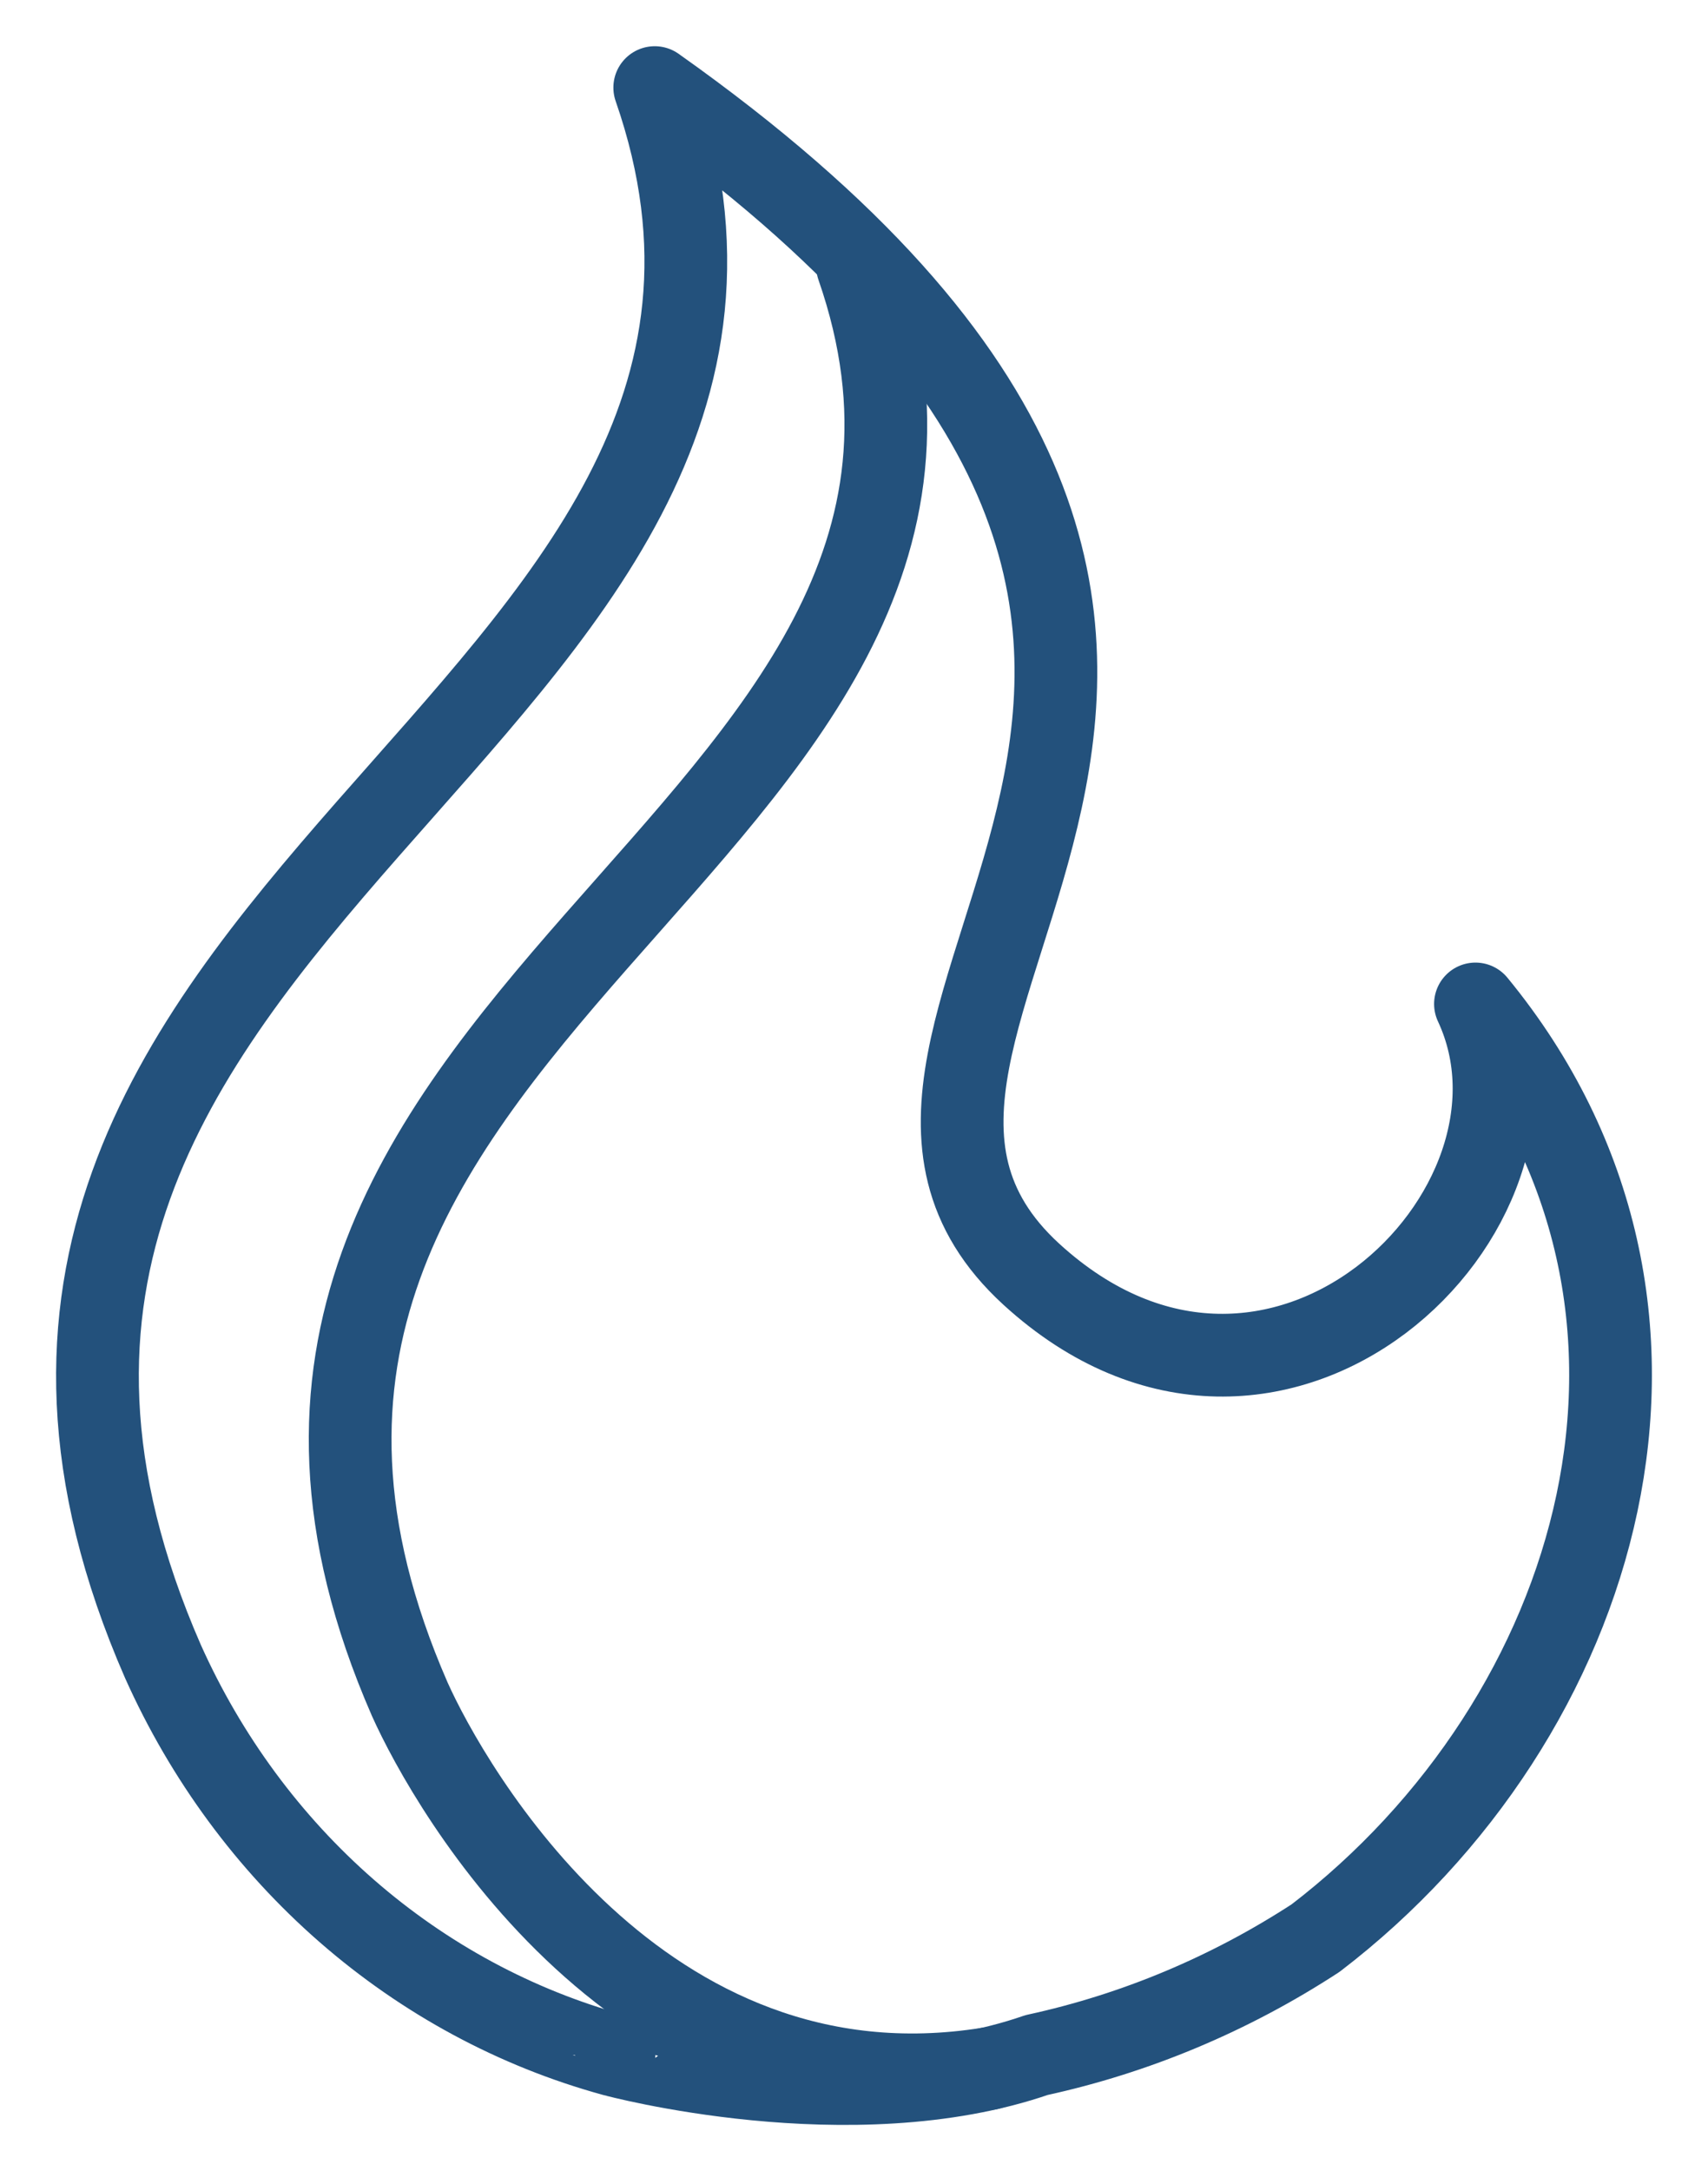
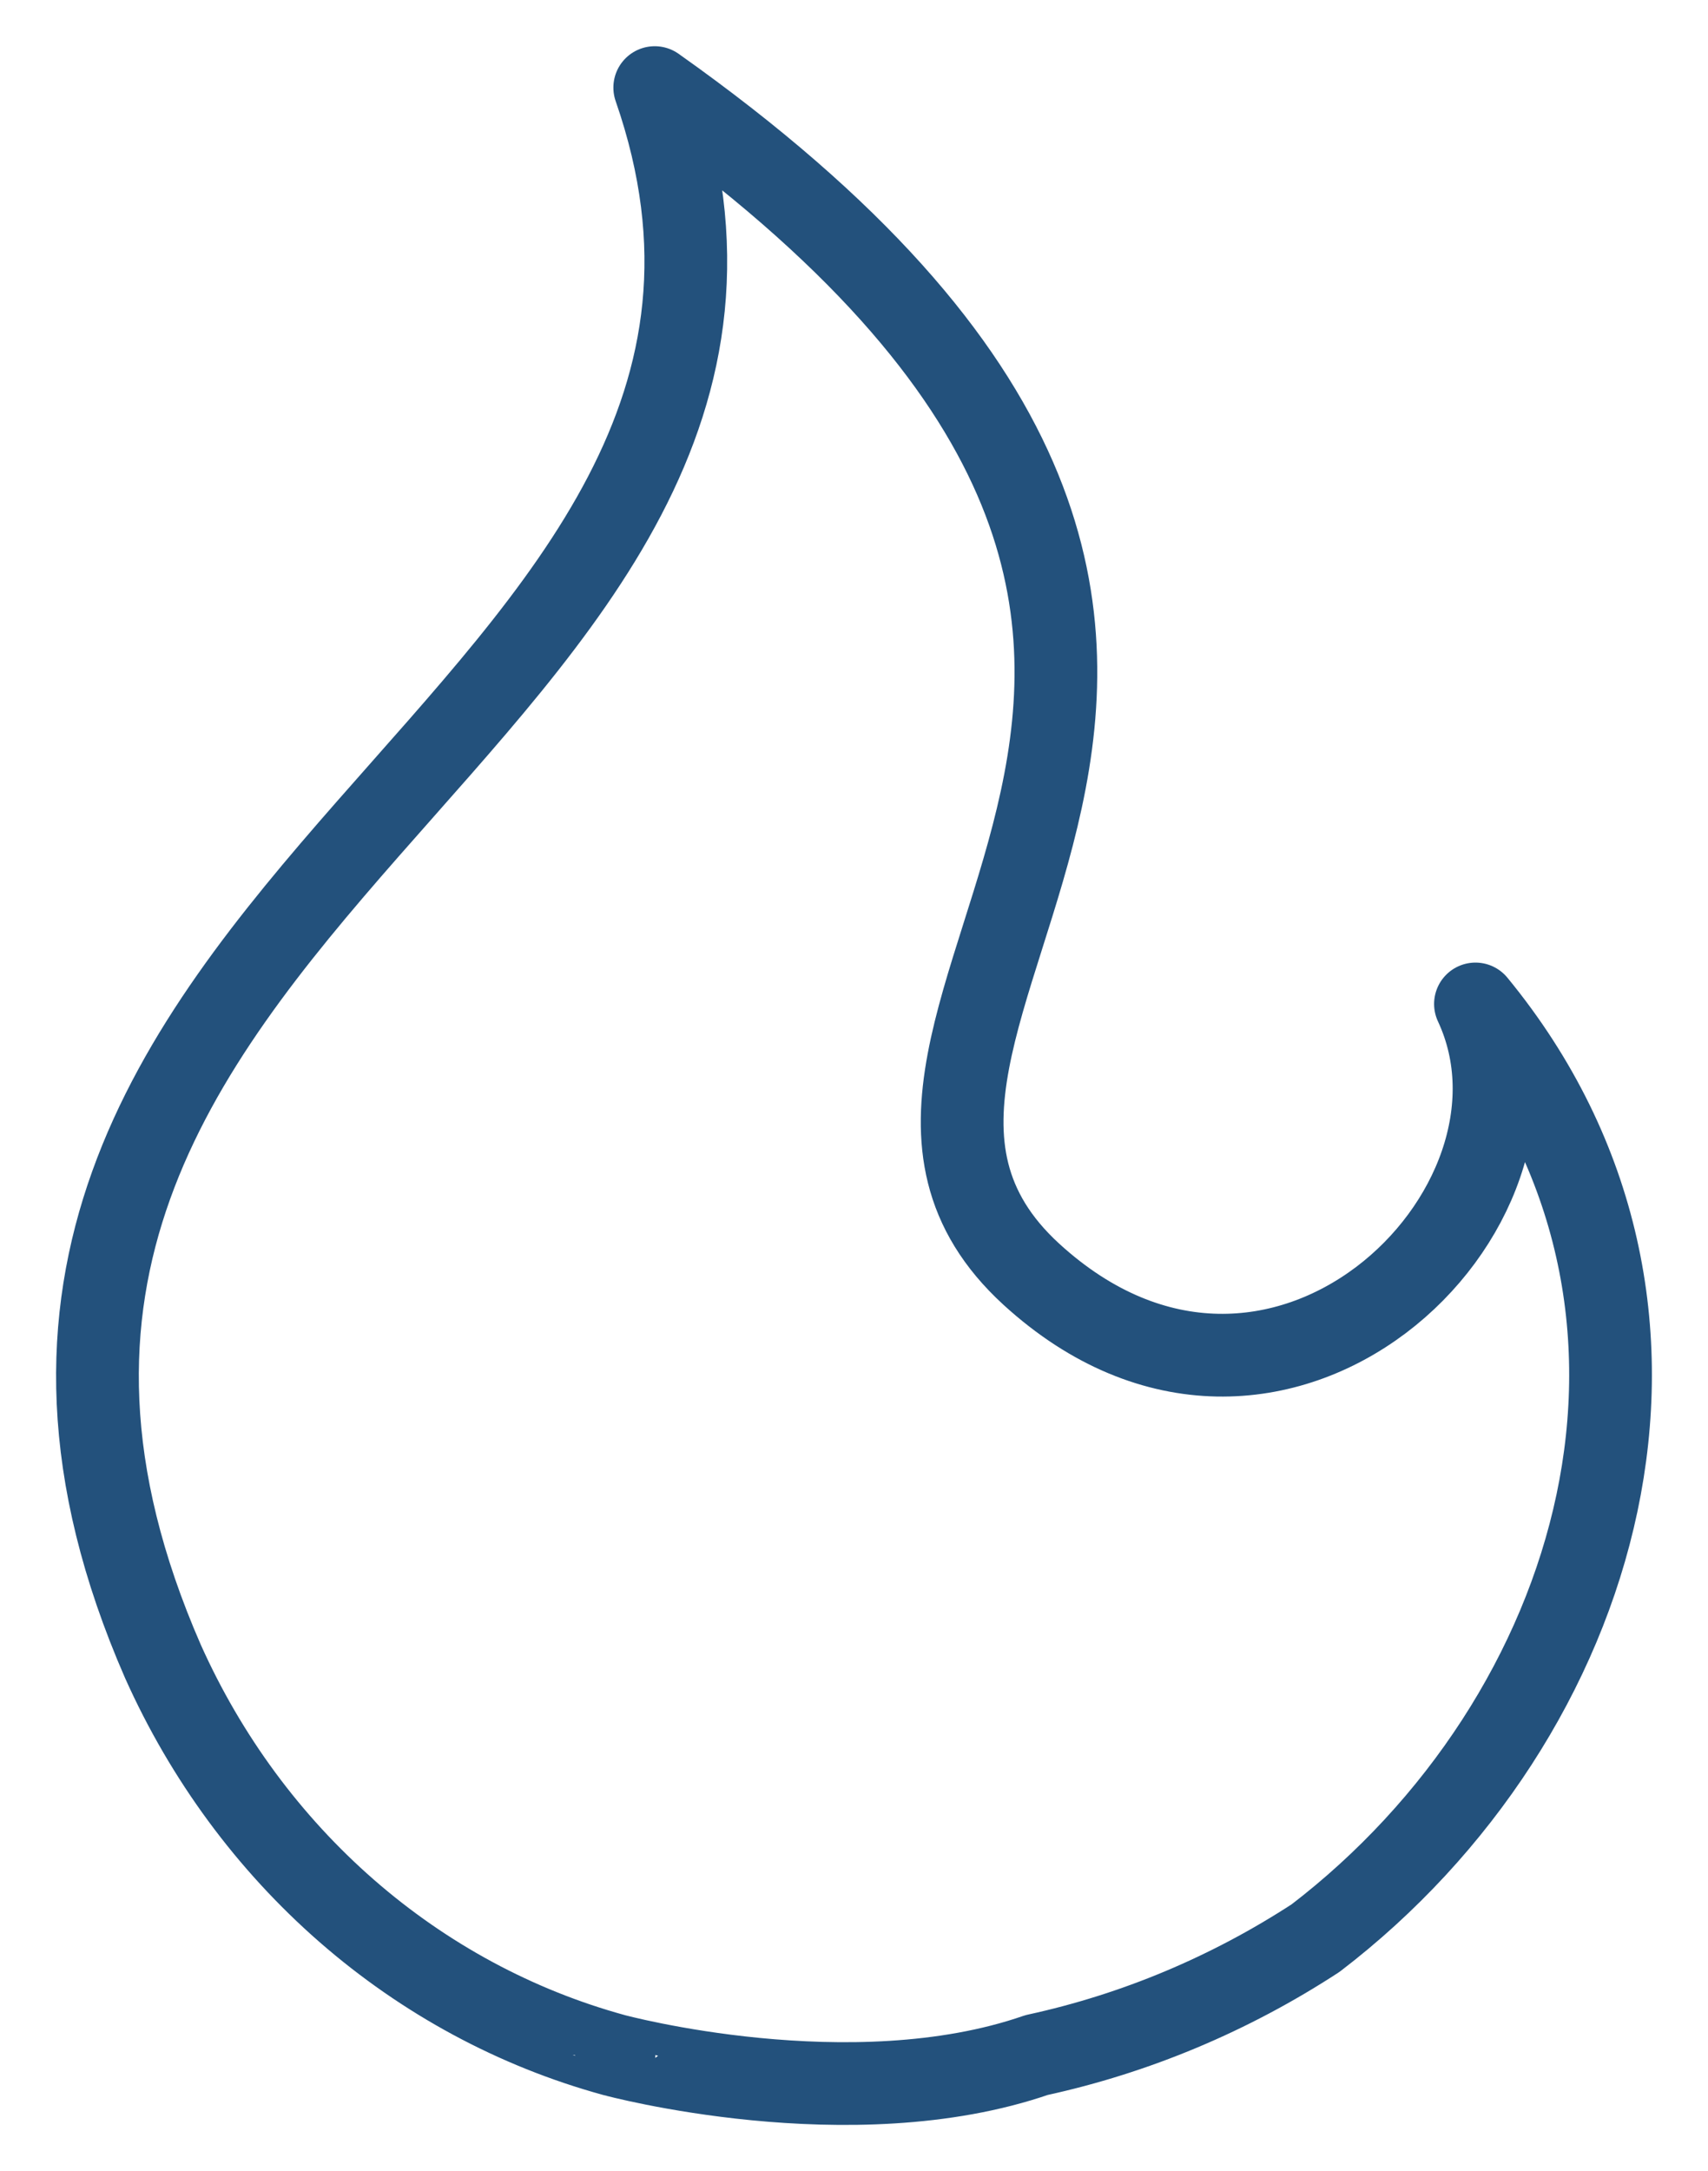
<svg xmlns="http://www.w3.org/2000/svg" version="1.0" id="Ebene_2" x="0px" y="0px" viewBox="0 0 123.891 157.453" style="enable-background:new 0 0 123.891 157.453;" xml:space="preserve">
  <style type="text/css">
	.st0{fill:#08090A;}
	.st1{fill:none;stroke:#23517C;stroke-width:6;stroke-linecap:round;stroke-linejoin:round;stroke-miterlimit:10;}
	.st2{fill:none;stroke:#23517C;stroke-width:6;stroke-linejoin:round;stroke-miterlimit:10;}
	.st3{fill:#23517C;stroke:#23517C;stroke-miterlimit:10;}
	.st4{fill:none;stroke:#CD3329;stroke-width:6;stroke-linecap:round;stroke-linejoin:round;stroke-miterlimit:10;}
	.st5{fill:#FFFFFF;stroke:#23517C;stroke-width:6;stroke-linecap:round;stroke-linejoin:round;stroke-miterlimit:10;}
	.st6{clip-path:url(#SVGID_00000139995898450607764050000010447310597024519330_);}
	.st7{fill:#23517C;stroke:#23517C;stroke-width:6;stroke-linecap:round;stroke-linejoin:round;stroke-miterlimit:10;}
</style>
  <path class="st1" d="M75.195,149.031c7.167-1.557,14.017-4.429,20.234-8.482  c20.791-15.912,29.765-45.629,11.594-67.742  c6.968,14.917-14.492,35.802-32.218,19.597  C54.571,73.86,106.076,47.828,47.492,6.352  c16.053,46.214-59.698,59.143-35.674,114.132  c3.127,6.984,7.679,13.161,13.333,18.095c5.654,4.933,12.273,8.502,19.387,10.453  C44.538,149.031,61.73,153.687,75.195,149.031z" />
-   <path class="st1" d="M62.202,19.311c14.616,42.077-54.354,53.848-32.48,103.914  c2.847,6.359,16.68,30.852,41.989,26.792" />
</svg>